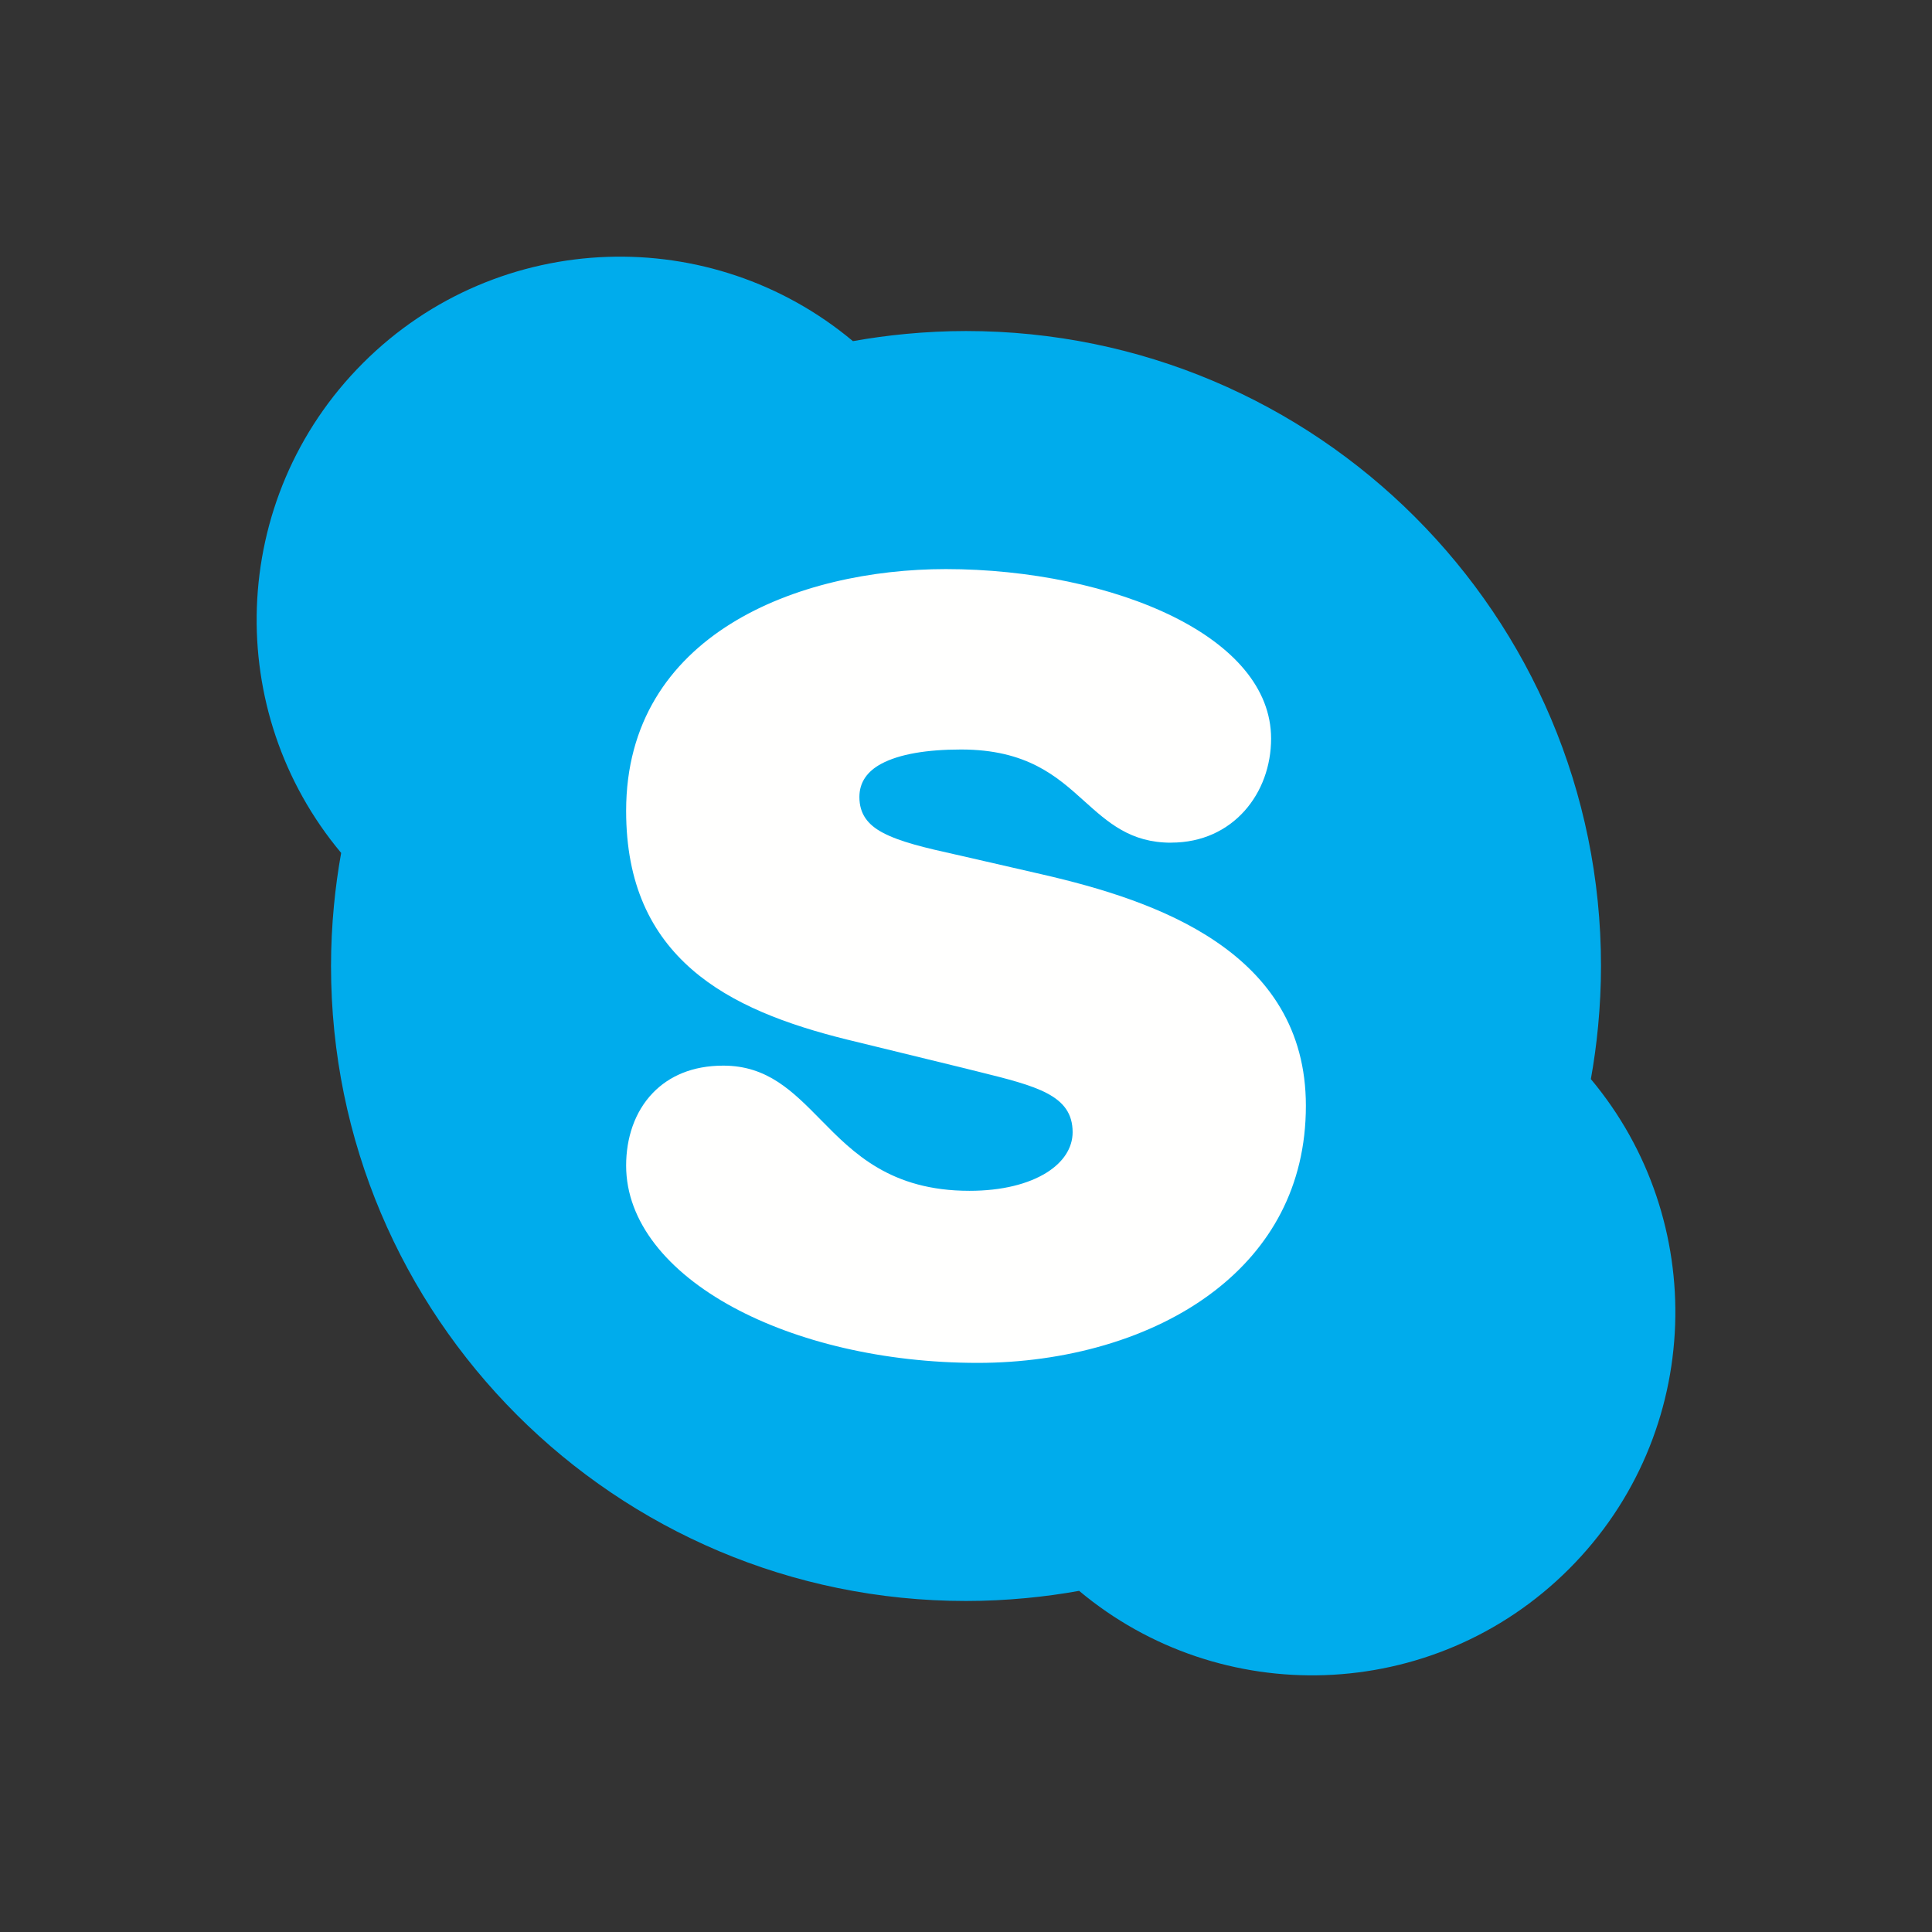
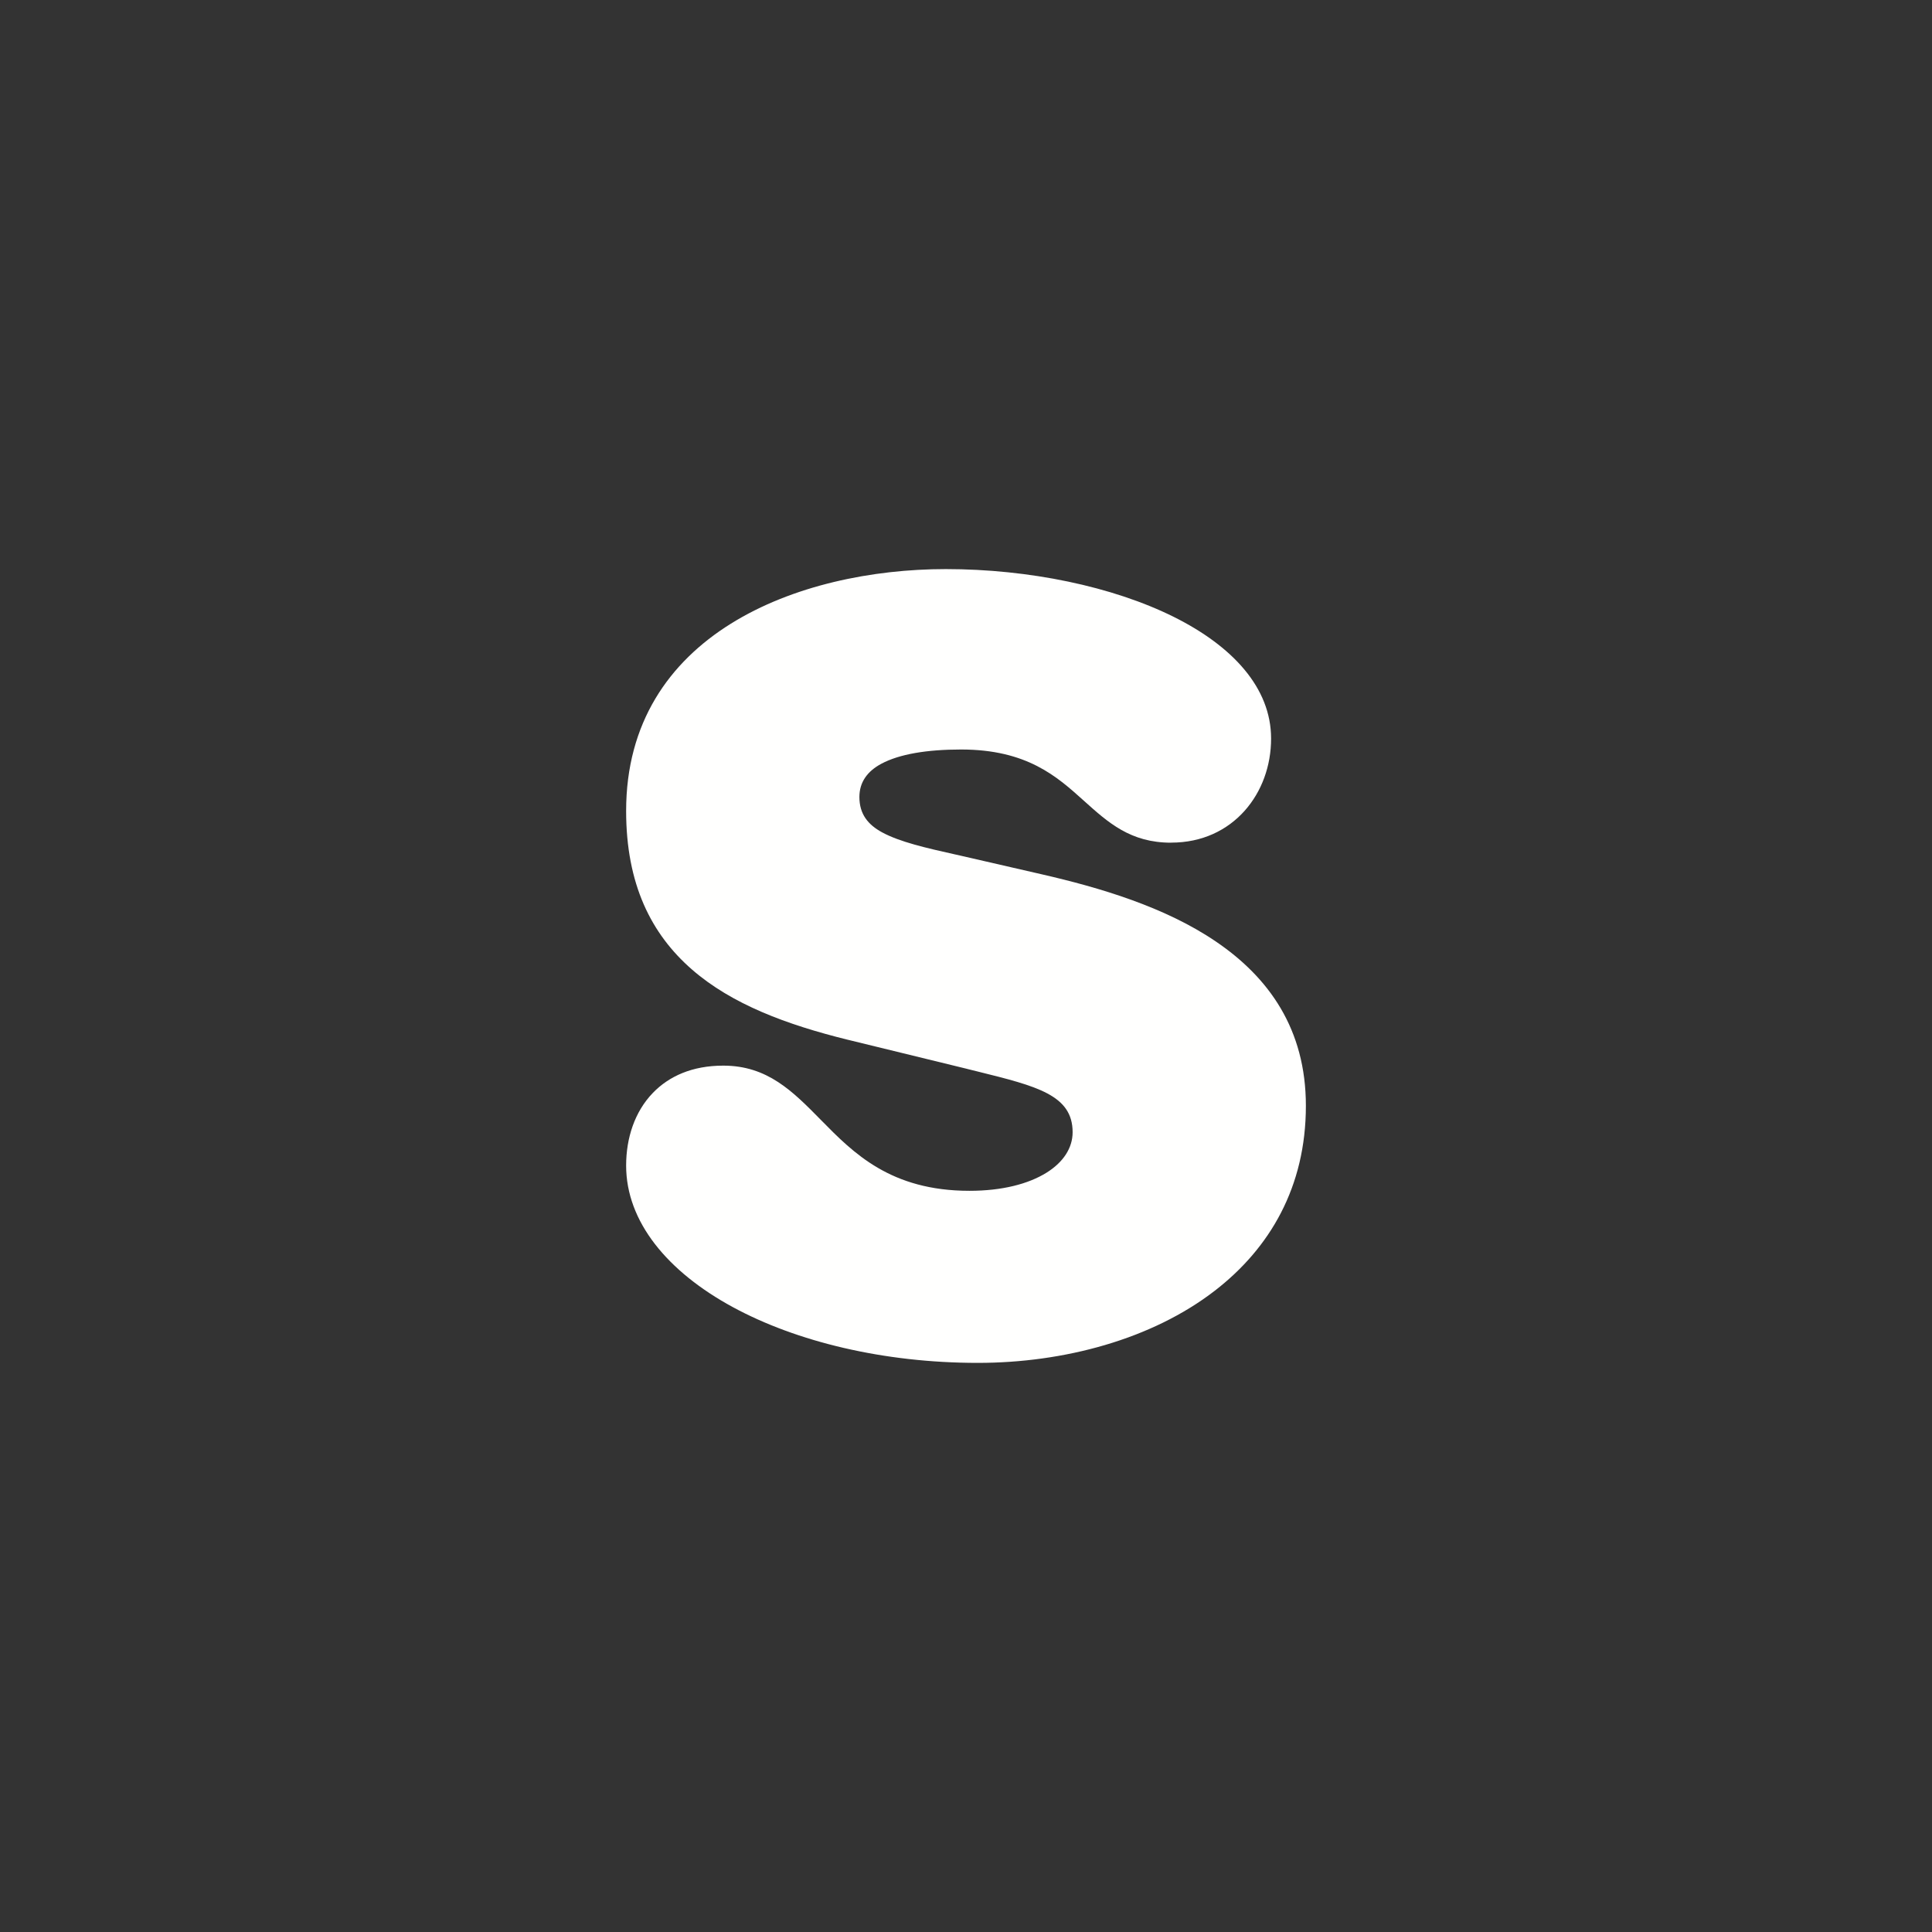
<svg xmlns="http://www.w3.org/2000/svg" height="2048px" style="shape-rendering:geometricPrecision; text-rendering:geometricPrecision; image-rendering:optimizeQuality; fill-rule:evenodd; clip-rule:evenodd" viewBox="0 0 2048 2048" width="2048px" xml:space="preserve">
  <rect x="0" y="0" width="2048" height="2048" fill="#333333" stroke="none" />
  <defs>
    <style type="text/css">
   
    .fil2 {fill:none}
    .fil0 {fill:#00ACEC}
    .fil1 {fill:#FFFFFE}
   
  </style>
  </defs>
  <g id="Layer_x0020_1">
-     <path class="fil0" d="M1499.97 548.053c-121.814,-121.808 -290.098,-197.15 -475.961,-197.15 -21.192,0 -42.539,1.048 -63.971,3.08 -19.013,1.804 -37.658,4.364 -55.907,7.639 -74.969,-62.728 -168.132,-92.518 -260.338,-89.328 -94.11,3.256 -187.207,40.756 -258.973,112.525 -71.775,71.759 -109.279,164.858 -112.532,258.975 -3.187,92.199 26.609,185.361 89.353,260.335 -3.282,18.234 -5.85,36.869 -7.657,55.877 -2.037,21.433 -3.087,42.784 -3.087,63.983 0,185.875 75.346,354.149 197.152,475.956 121.813,121.813 290.098,197.157 475.961,197.157 21.206,0 42.562,-1.049 64.007,-3.085 19.009,-1.806 37.65,-4.372 55.899,-7.655 74.953,62.737 168.105,92.53 260.306,89.343 94.11,-3.253 187.212,-40.754 258.983,-112.521 71.76,-71.763 109.26,-164.867 112.514,-258.985 3.187,-92.201 -26.602,-185.361 -89.335,-260.323 3.281,-18.241 5.848,-36.879 7.654,-55.885 2.037,-21.442 3.086,-42.796 3.086,-64.002 0,-185.863 -75.346,-354.134 -197.153,-475.936z" />
-     <path class="fil1" d="M1347.41 782.916c0,-53.908 -40.961,-98.034 -103.201,-129.012 -64.748,-32.225 -153.503,-50.642 -241.595,-50.642 -156.3,0 -338.892,69.187 -338.892,256.344 0,77.486 26.406,130.342 69.819,168.151 42.235,36.783 100.113,58.362 165.025,74.401l0.063 0 126.671 30.925 -0.007 0.028 11.289 2.792c62.446,15.487 100.437,24.911 100.437,64.279 0,16.761 -9.926,31.859 -27.625,42.894 -19.248,12.002 -47.179,19.238 -81.688,19.238 -83.641,0 -123.053,-40.075 -157.184,-74.782 -30.262,-30.773 -56.954,-57.912 -103.824,-57.912 -32.875,0 -57.506,11.185 -74.614,28.88 -19.354,20.02 -28.363,47.956 -28.363,77.08 0,59.312 43.639,112.424 113.492,150.234 67.11,36.326 159.171,58.9 259.314,58.9 90.906,0 184.355,-24.805 251.351,-76.606 58.159,-44.971 96.406,-109.821 96.406,-195.913 0,-81.462 -39.42,-136.093 -95.356,-174.11 -53.919,-36.647 -122.79,-57.139 -185.433,-71.469l-89.914 -20.652 -0.125 0c-31.938,-7.106 -59.583,-13.476 -78.278,-23.577 -15.17,-8.197 -24.19,-19.485 -24.19,-37.533 0,-15.617 8.353,-27.247 23.217,-35.209 19.174,-10.271 48.353,-15.136 84.635,-15.136 69.774,0 101.689,28.732 129.804,54.041 26.243,23.626 49.697,44.74 92.828,44.74l0.005 -0.063c32.913,-0.001 59.46,-13.139 77.839,-33.709 18.148,-20.313 28.093,-47.706 28.093,-76.606z" />
+     <path class="fil1" d="M1347.41 782.916c0,-53.908 -40.961,-98.034 -103.201,-129.012 -64.748,-32.225 -153.503,-50.642 -241.595,-50.642 -156.3,0 -338.892,69.187 -338.892,256.344 0,77.486 26.406,130.342 69.819,168.151 42.235,36.783 100.113,58.362 165.025,74.401l0.063 0 126.671 30.925 -0.007 0.028 11.289 2.792c62.446,15.487 100.437,24.911 100.437,64.279 0,16.761 -9.926,31.859 -27.625,42.894 -19.248,12.002 -47.179,19.238 -81.688,19.238 -83.641,0 -123.053,-40.075 -157.184,-74.782 -30.262,-30.773 -56.954,-57.912 -103.824,-57.912 -32.875,0 -57.506,11.185 -74.614,28.88 -19.354,20.02 -28.363,47.956 -28.363,77.08 0,59.312 43.639,112.424 113.492,150.234 67.11,36.326 159.171,58.9 259.314,58.9 90.906,0 184.355,-24.805 251.351,-76.606 58.159,-44.971 96.406,-109.821 96.406,-195.913 0,-81.462 -39.42,-136.093 -95.356,-174.11 -53.919,-36.647 -122.79,-57.139 -185.433,-71.469l-89.914 -20.652 -0.125 0c-31.938,-7.106 -59.583,-13.476 -78.278,-23.577 -15.17,-8.197 -24.19,-19.485 -24.19,-37.533 0,-15.617 8.353,-27.247 23.217,-35.209 19.174,-10.271 48.353,-15.136 84.635,-15.136 69.774,0 101.689,28.732 129.804,54.041 26.243,23.626 49.697,44.74 92.828,44.74l0.005 -0.063c32.913,-0.001 59.46,-13.139 77.839,-33.709 18.148,-20.313 28.093,-47.706 28.093,-76.606" />
  </g>
  <rect class="fil2" height="2048" width="2048" />
</svg>